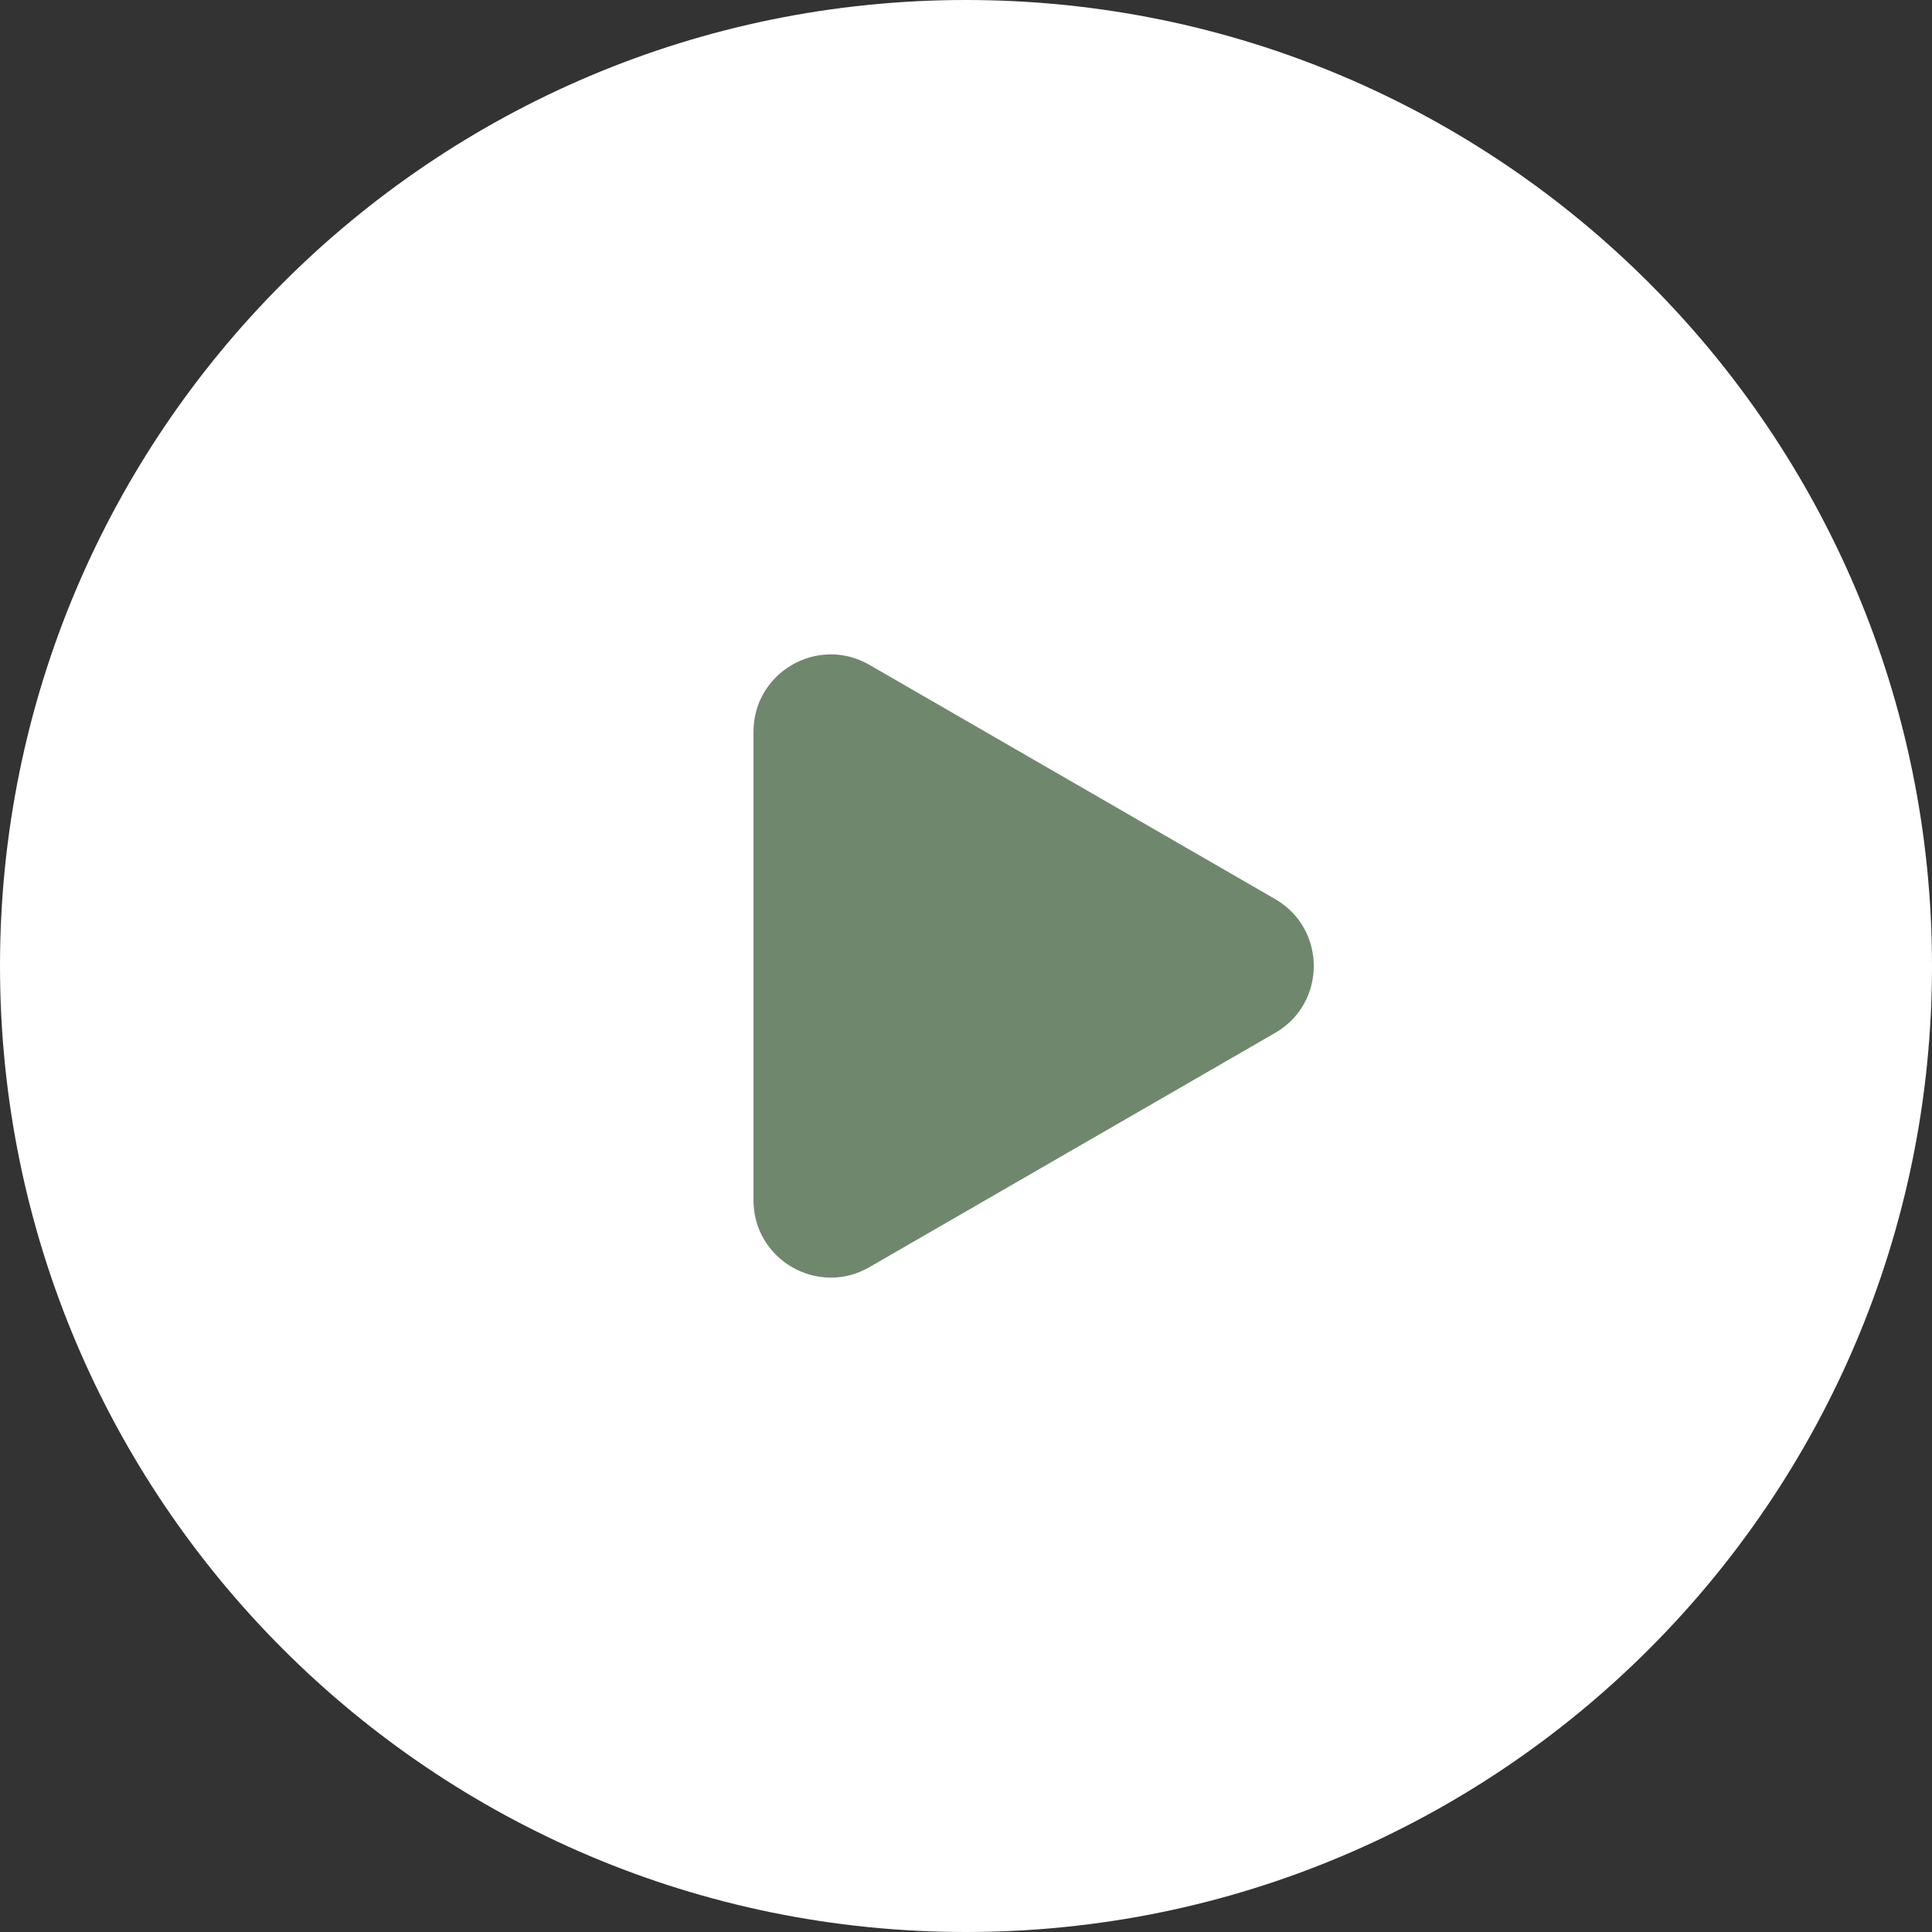
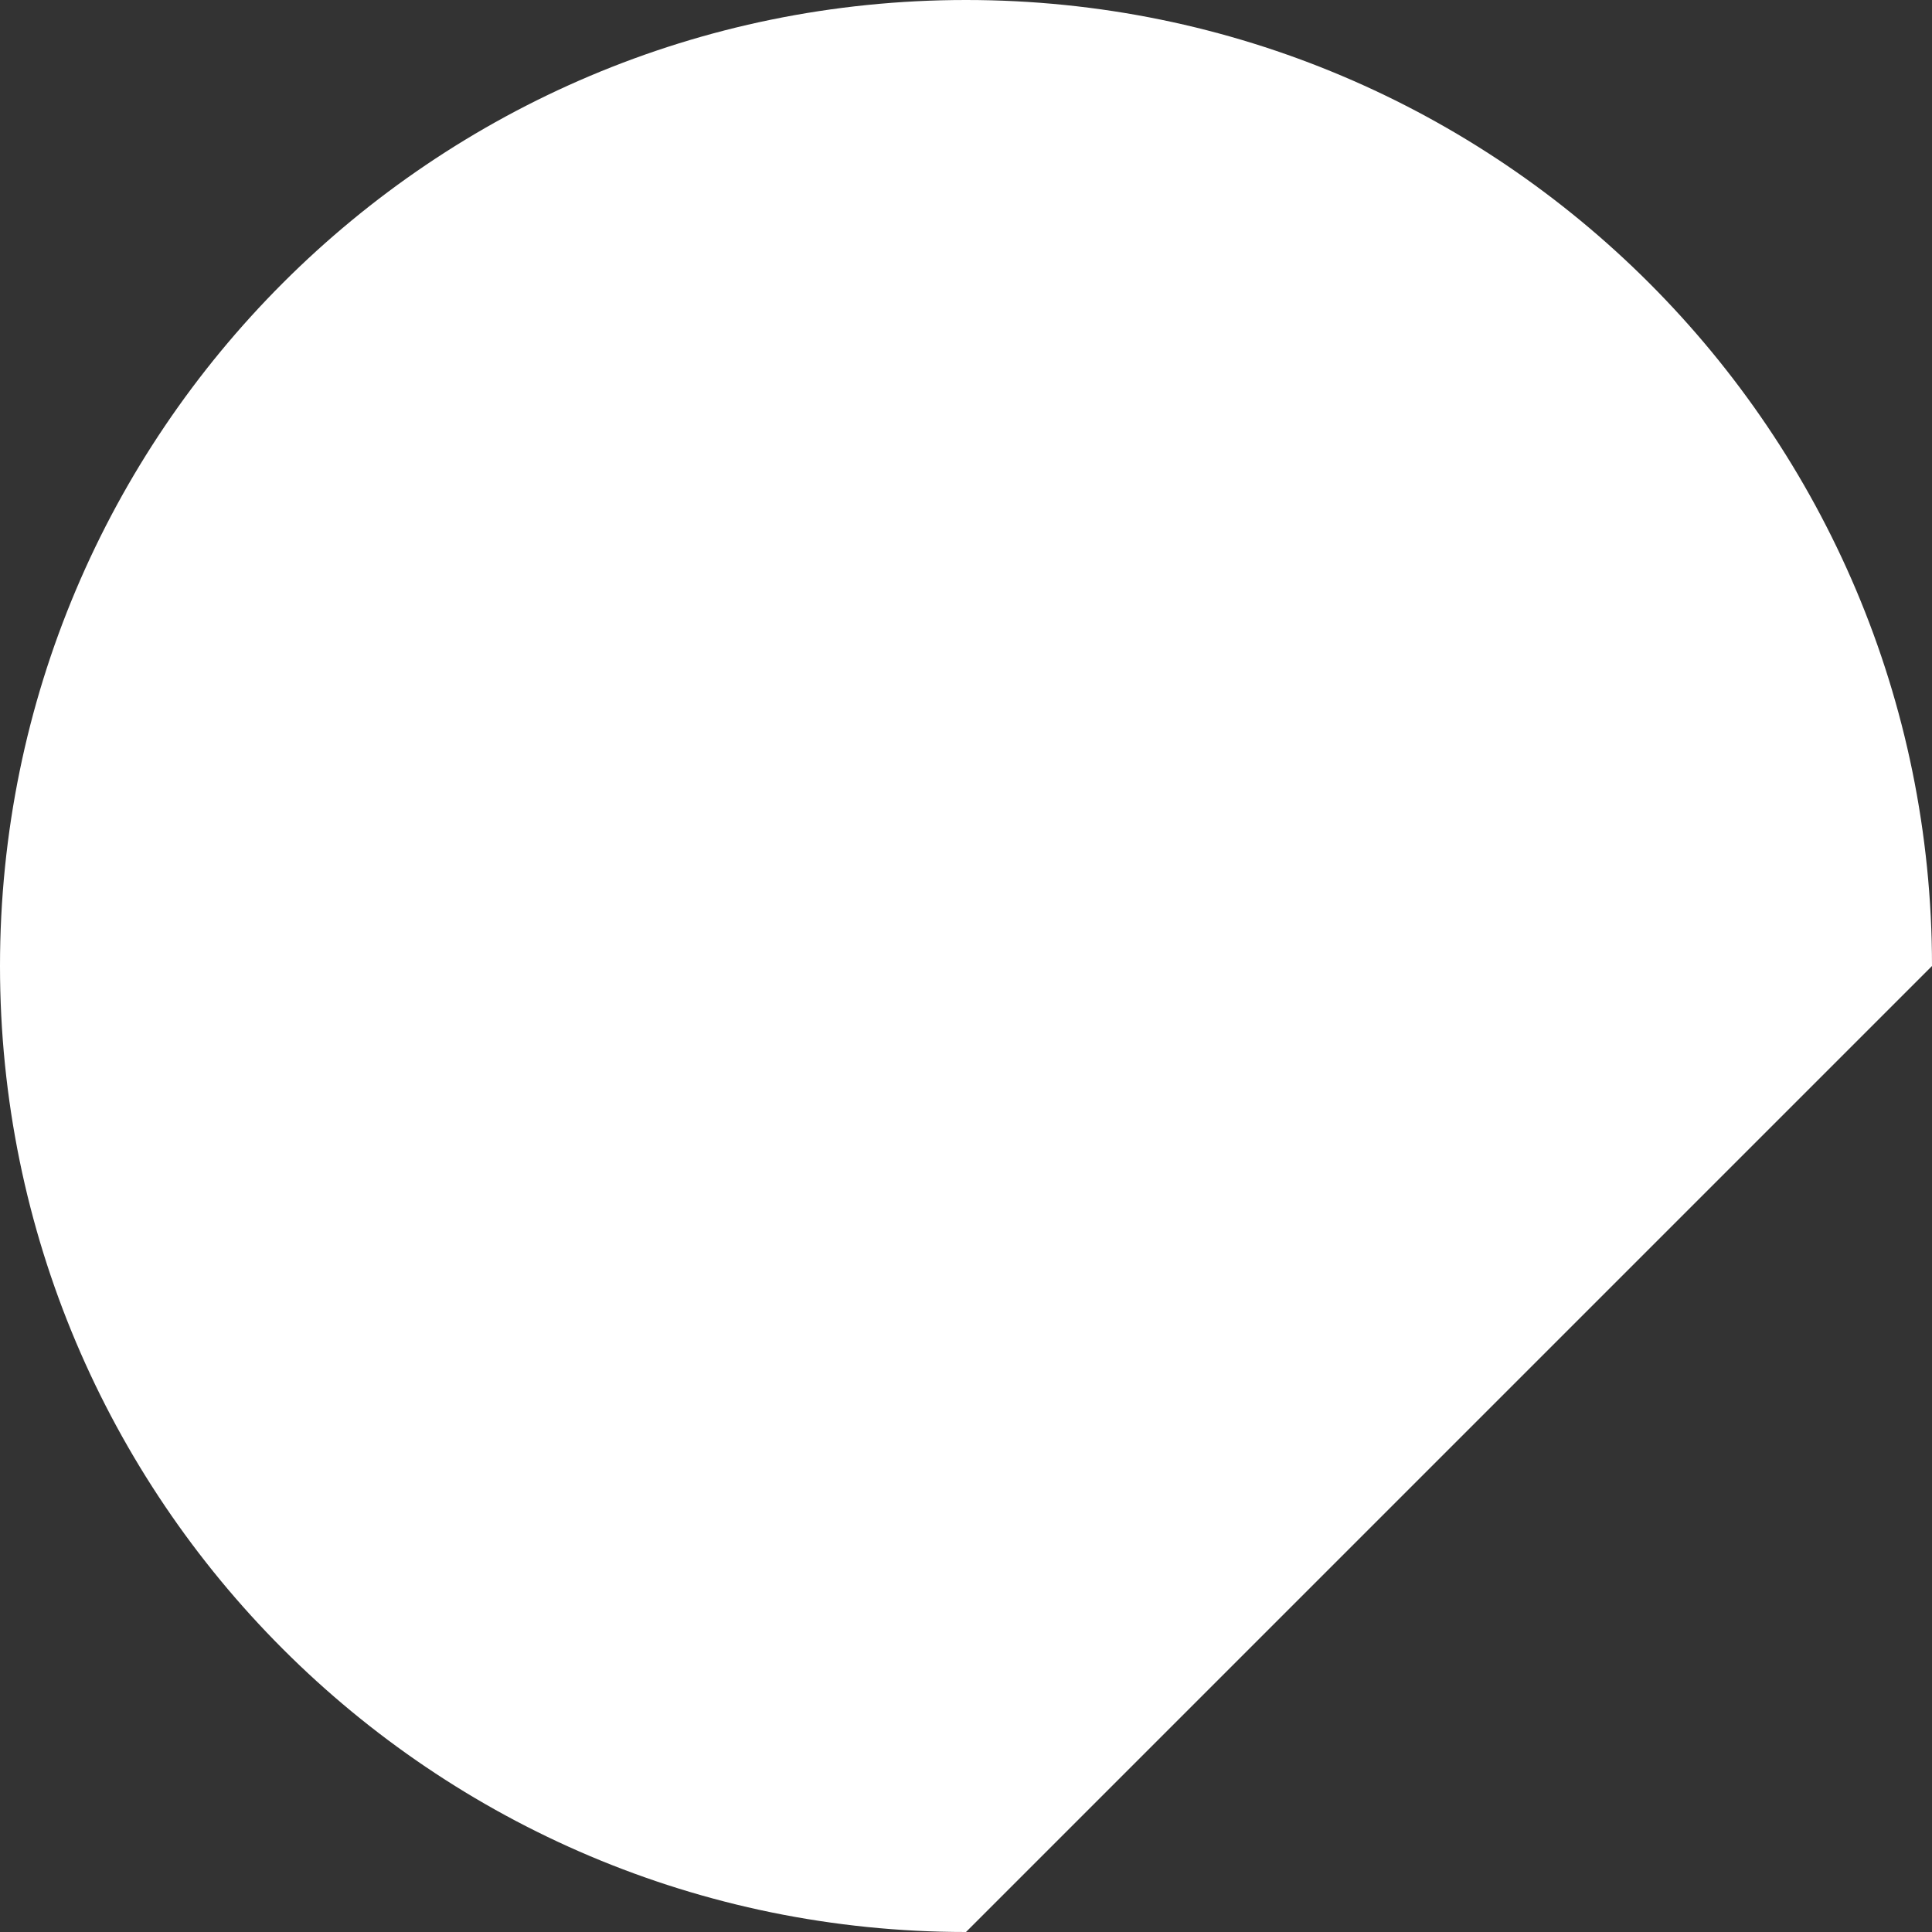
<svg xmlns="http://www.w3.org/2000/svg" width="25" height="25" viewBox="0 0 25 25" fill="none">
  <rect x="0" y="0" width="25" height="25" fill="#333333" stroke="none" />
  <g clip-path="url(#clip0_1_12)">
-     <path d="M25 12.5C25 5.596 19.404 0 12.5 0C5.596 0 0 5.596 0 12.5C0 19.404 5.596 25 12.5 25C19.404 25 25 19.404 25 12.5Z" fill="white" />
-     <path d="M16.5 11.634C17.167 12.019 17.167 12.981 16.5 13.366L11.25 16.397C10.583 16.782 9.75 16.301 9.75 15.531V9.469C9.75 8.699 10.583 8.218 11.25 8.603L16.5 11.634Z" fill="#6F886D" />
+     <path d="M25 12.5C25 5.596 19.404 0 12.5 0C5.596 0 0 5.596 0 12.5C0 19.404 5.596 25 12.5 25Z" fill="white" />
  </g>
  <defs>
    <clipPath id="clip0_1_12">
      <rect width="25" height="25" fill="white" />
    </clipPath>
  </defs>
</svg>